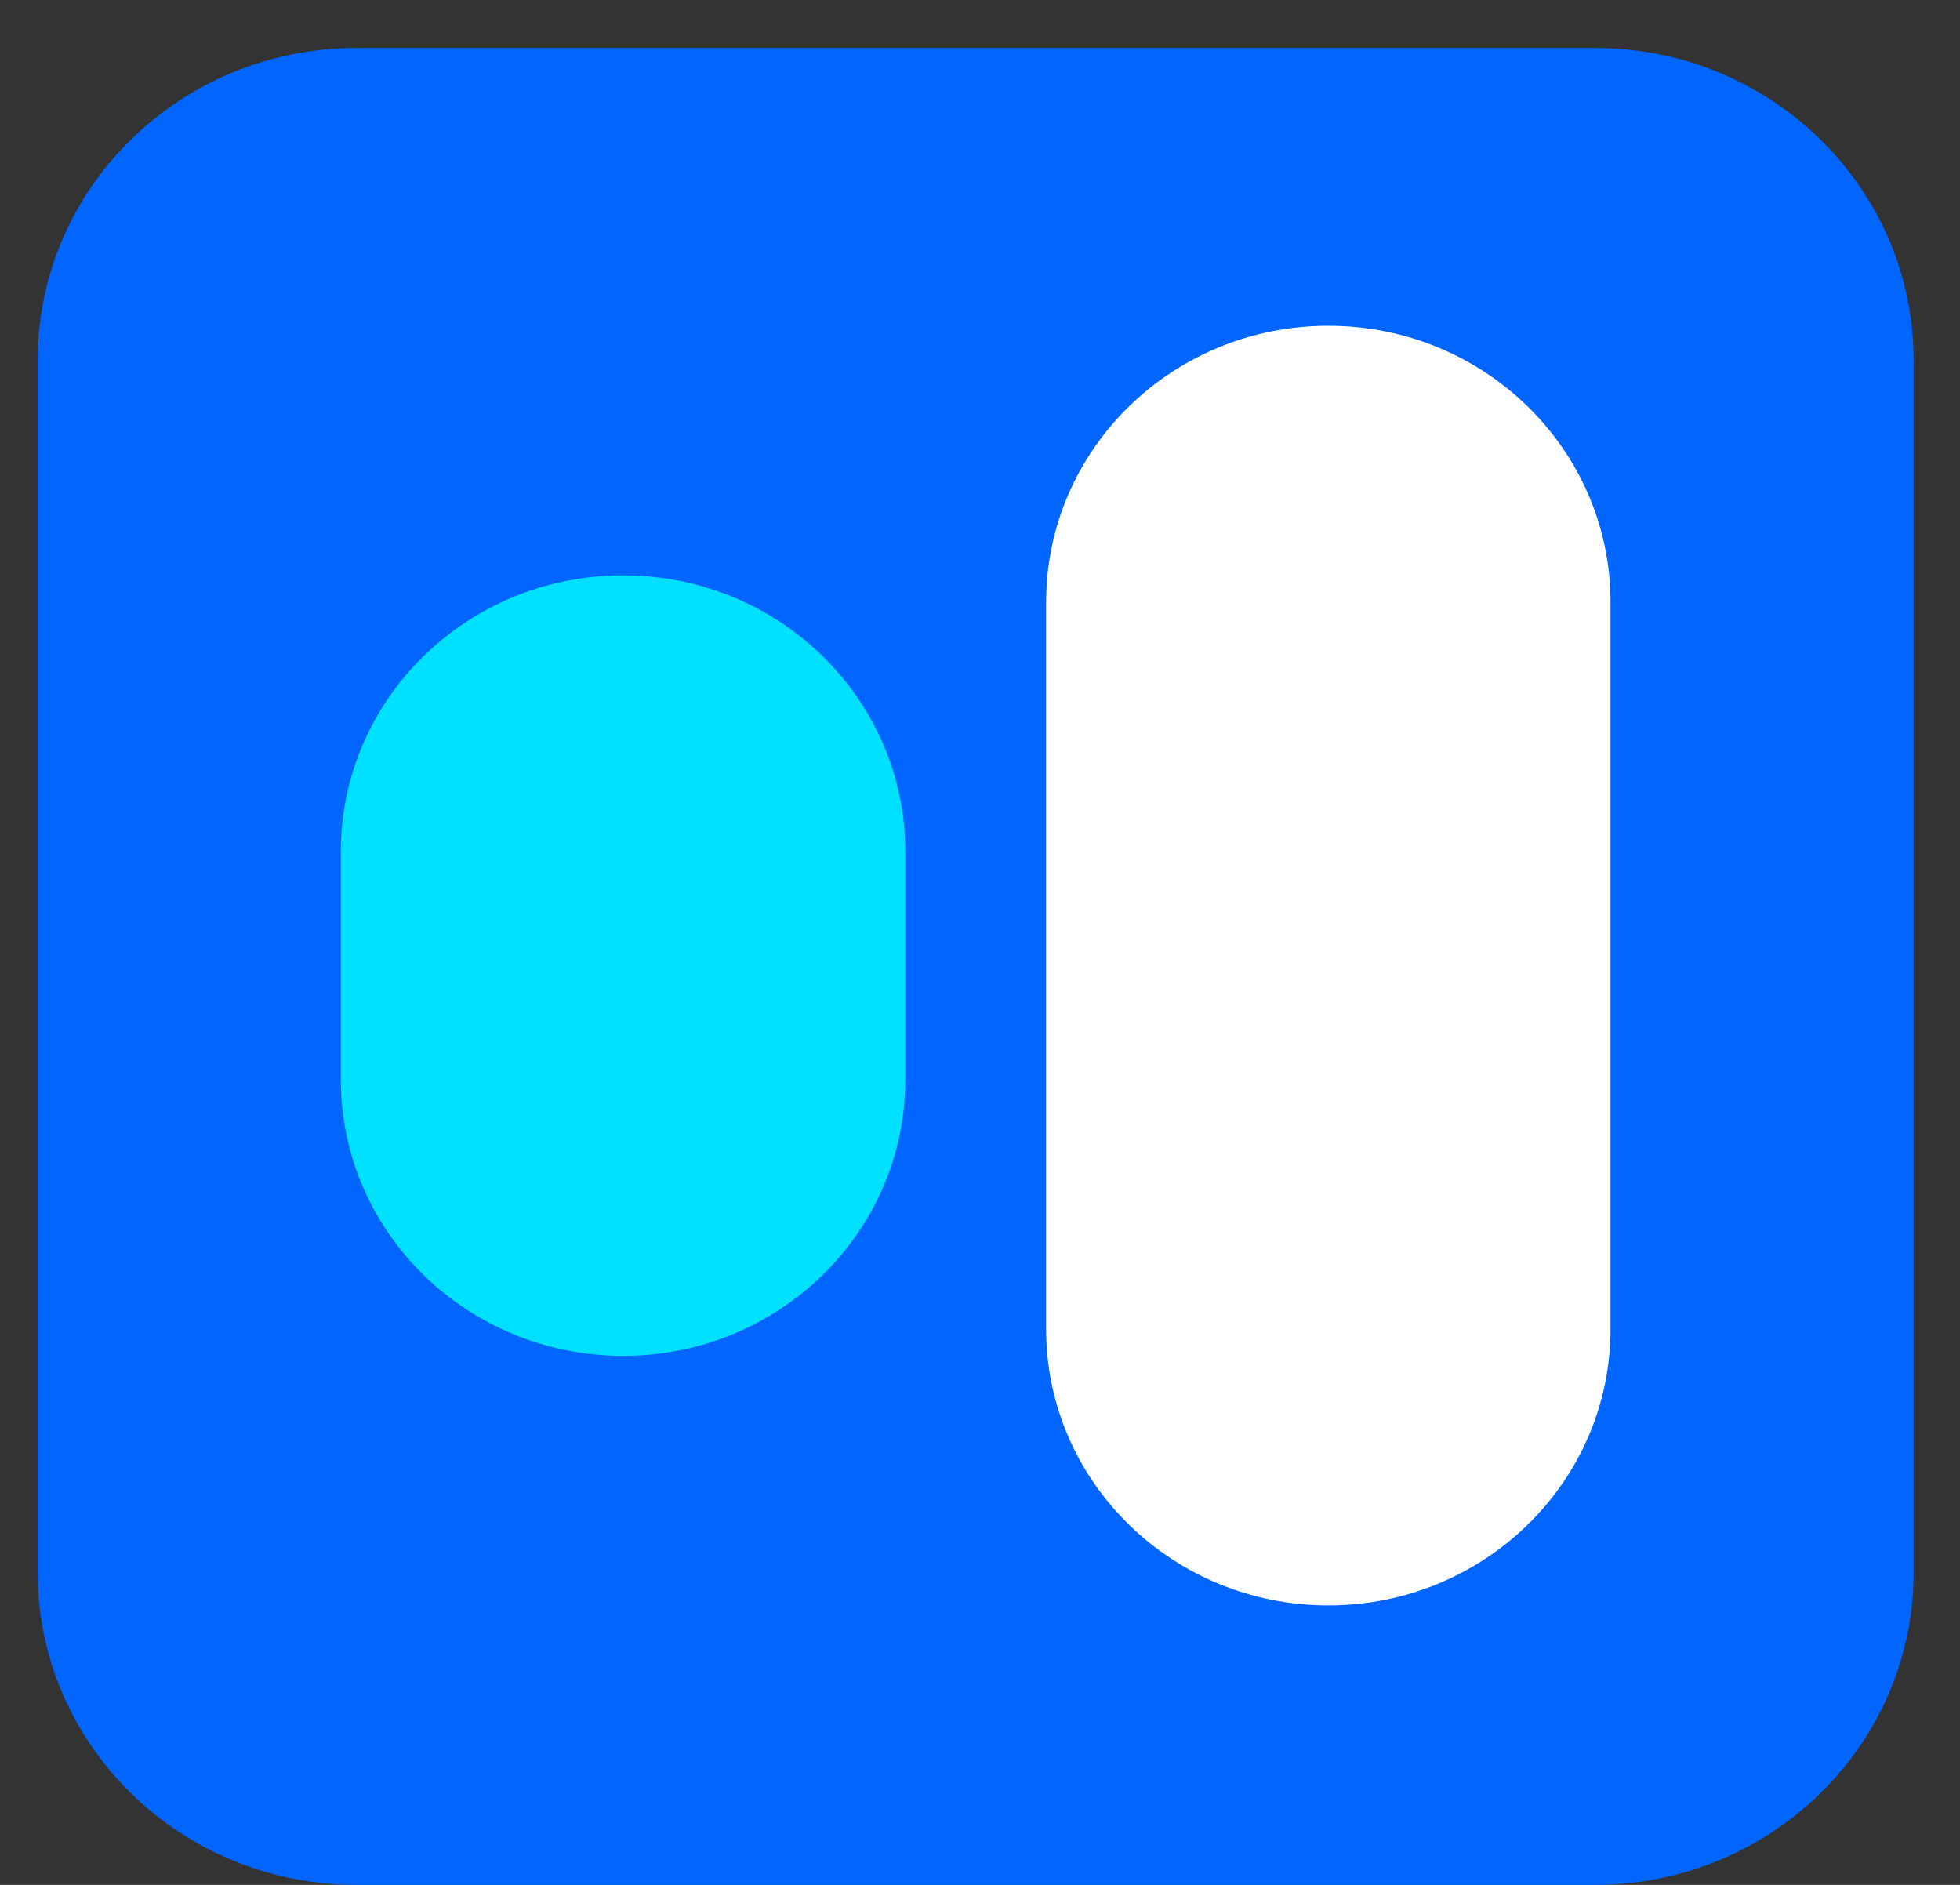
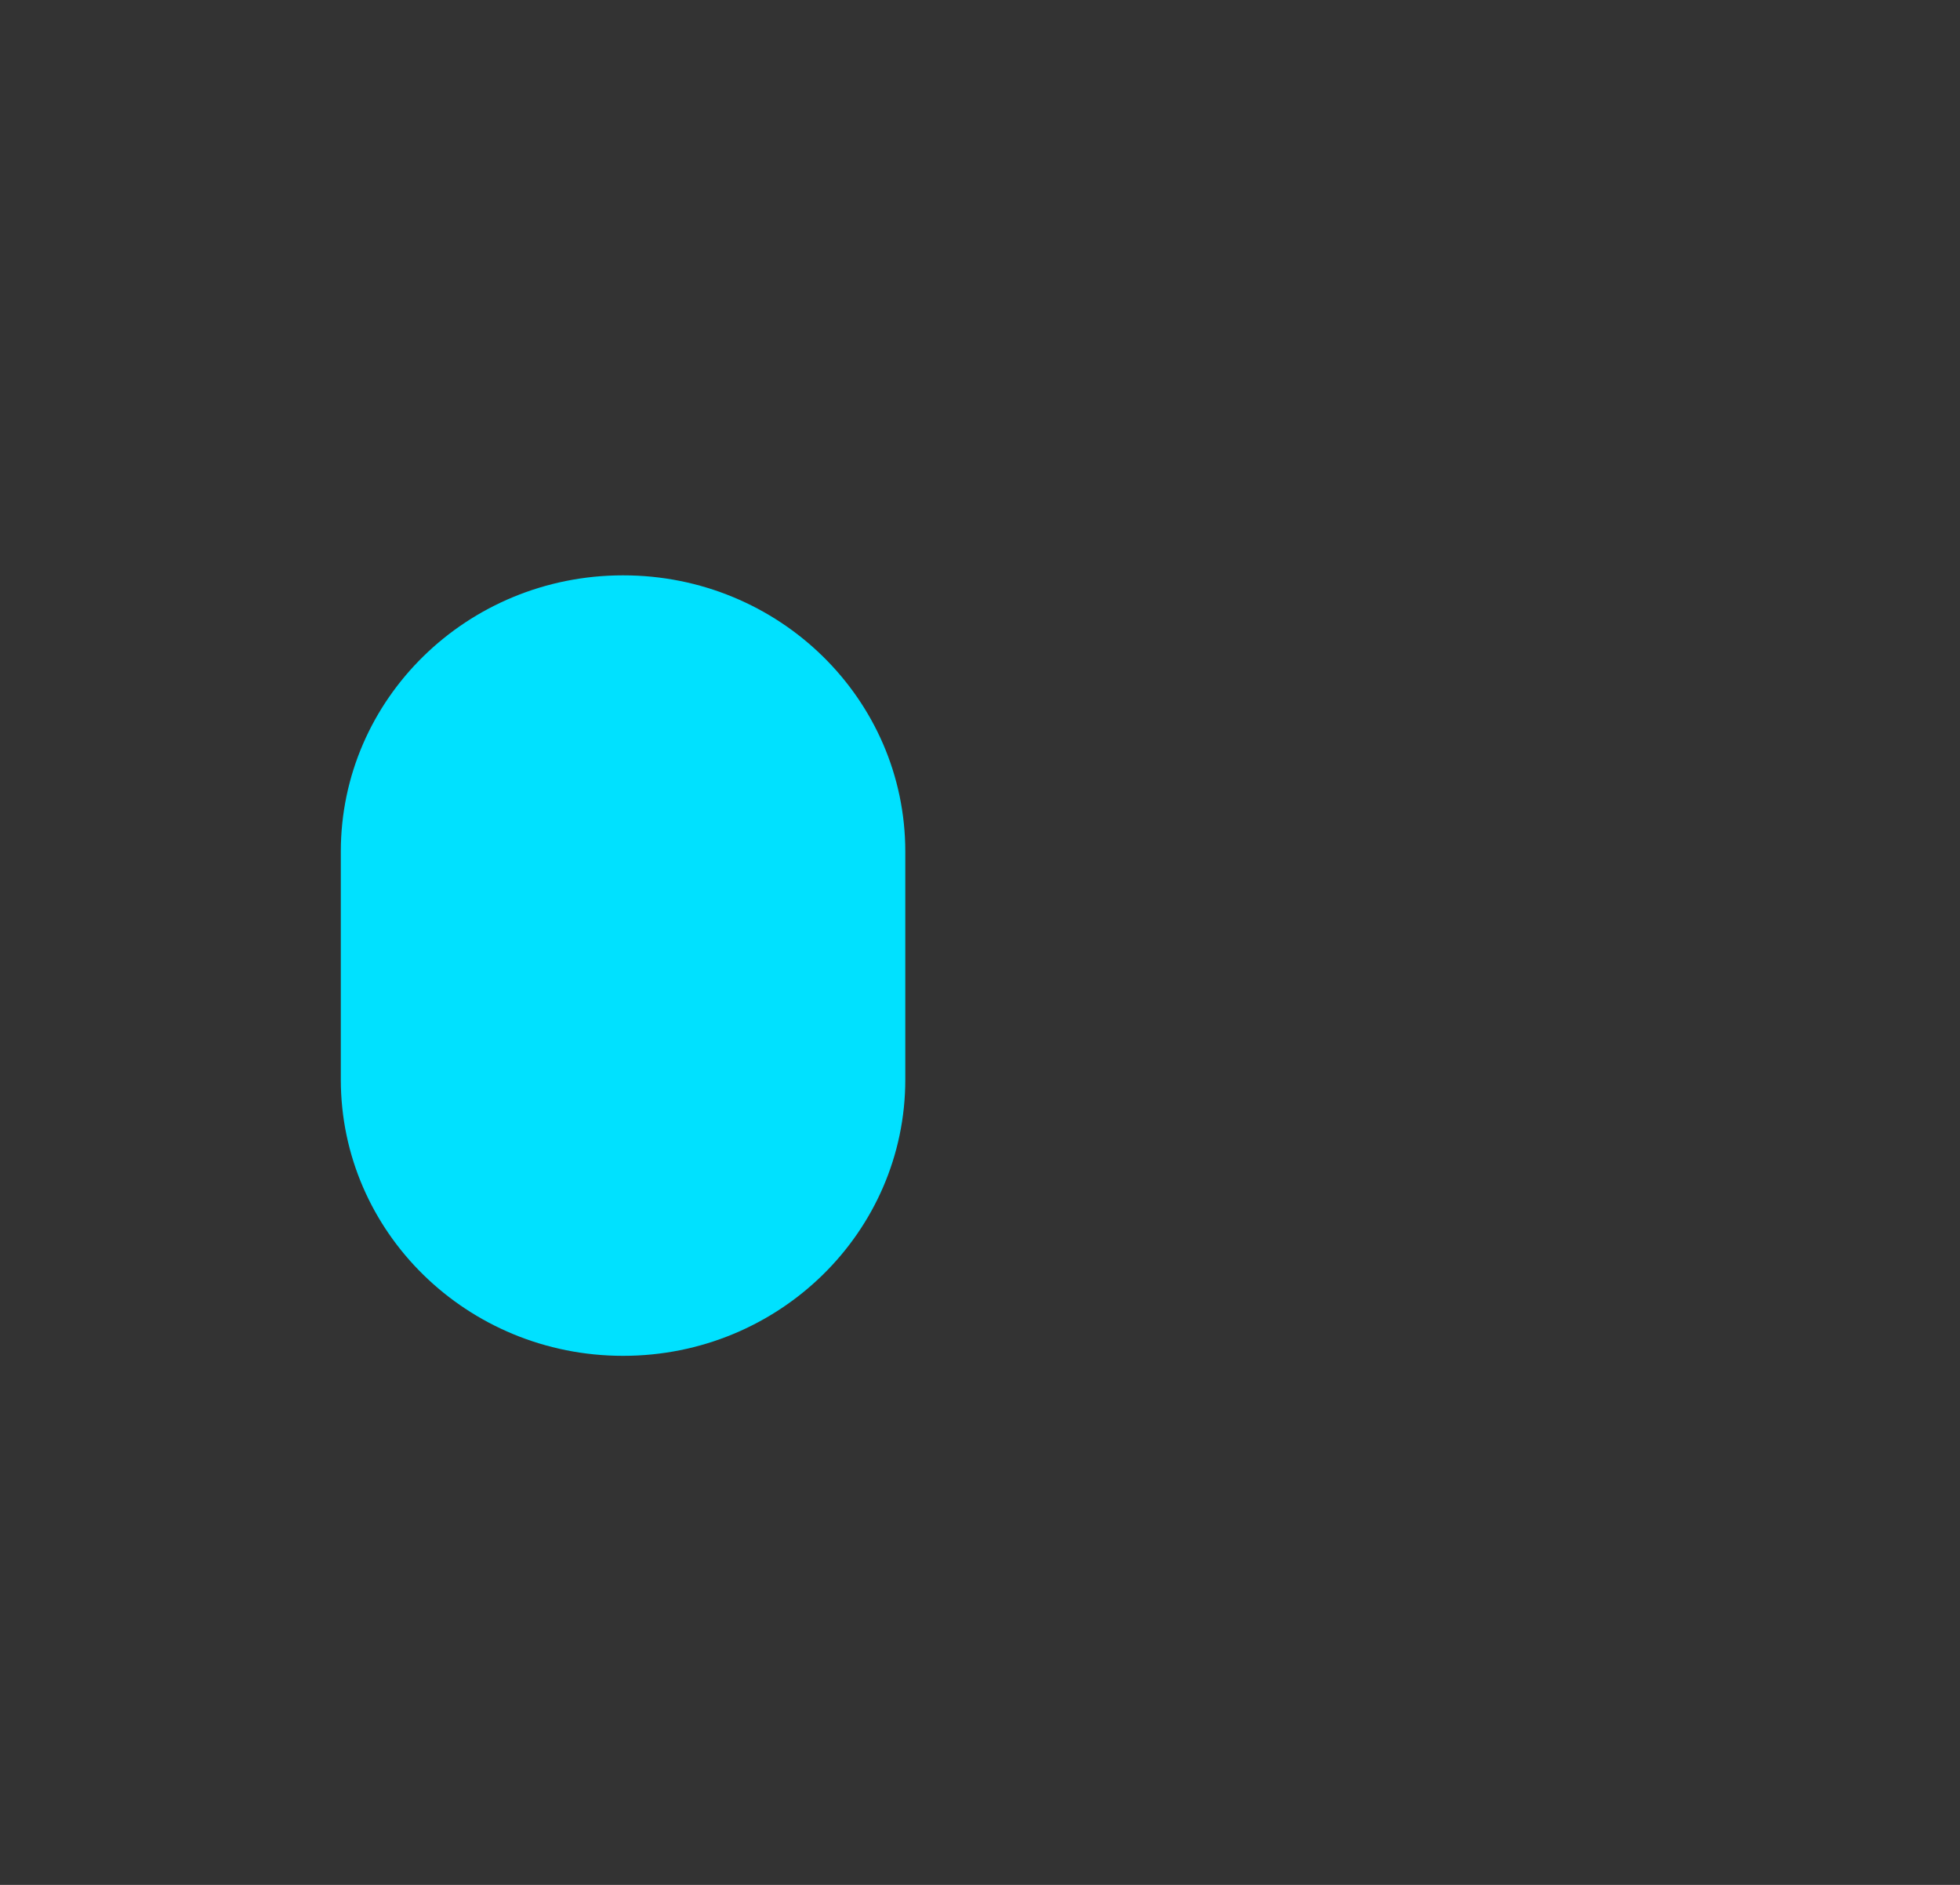
<svg xmlns="http://www.w3.org/2000/svg" width="26" height="25" viewBox="0 0 26 25" fill="none">
  <rect x="0" y="0" width="26" height="25" fill="#333333" stroke="none" />
-   <path d="M21.155 0.636H4.731C2.394 0.636 0.5 2.49 0.5 4.778V20.858C0.5 23.145 2.394 25 4.731 25H21.155C23.491 25 25.385 23.145 25.385 20.858V4.778C25.385 2.49 23.491 0.636 21.155 0.636Z" fill="#0066FF" />
-   <path d="M17.622 4.321H17.619C15.552 4.321 13.877 5.962 13.877 7.985V17.629C13.877 19.652 15.552 21.293 17.619 21.293H17.622C19.689 21.293 21.364 19.652 21.364 17.629V7.985C21.364 5.962 19.689 4.321 17.622 4.321Z" fill="white" />
  <path d="M8.267 7.631H8.264C6.197 7.631 4.521 9.271 4.521 11.295V14.319C4.521 16.342 6.197 17.983 8.264 17.983H8.267C10.334 17.983 12.009 16.342 12.009 14.319V11.295C12.009 9.271 10.334 7.631 8.267 7.631Z" fill="#00E1FF" />
</svg>